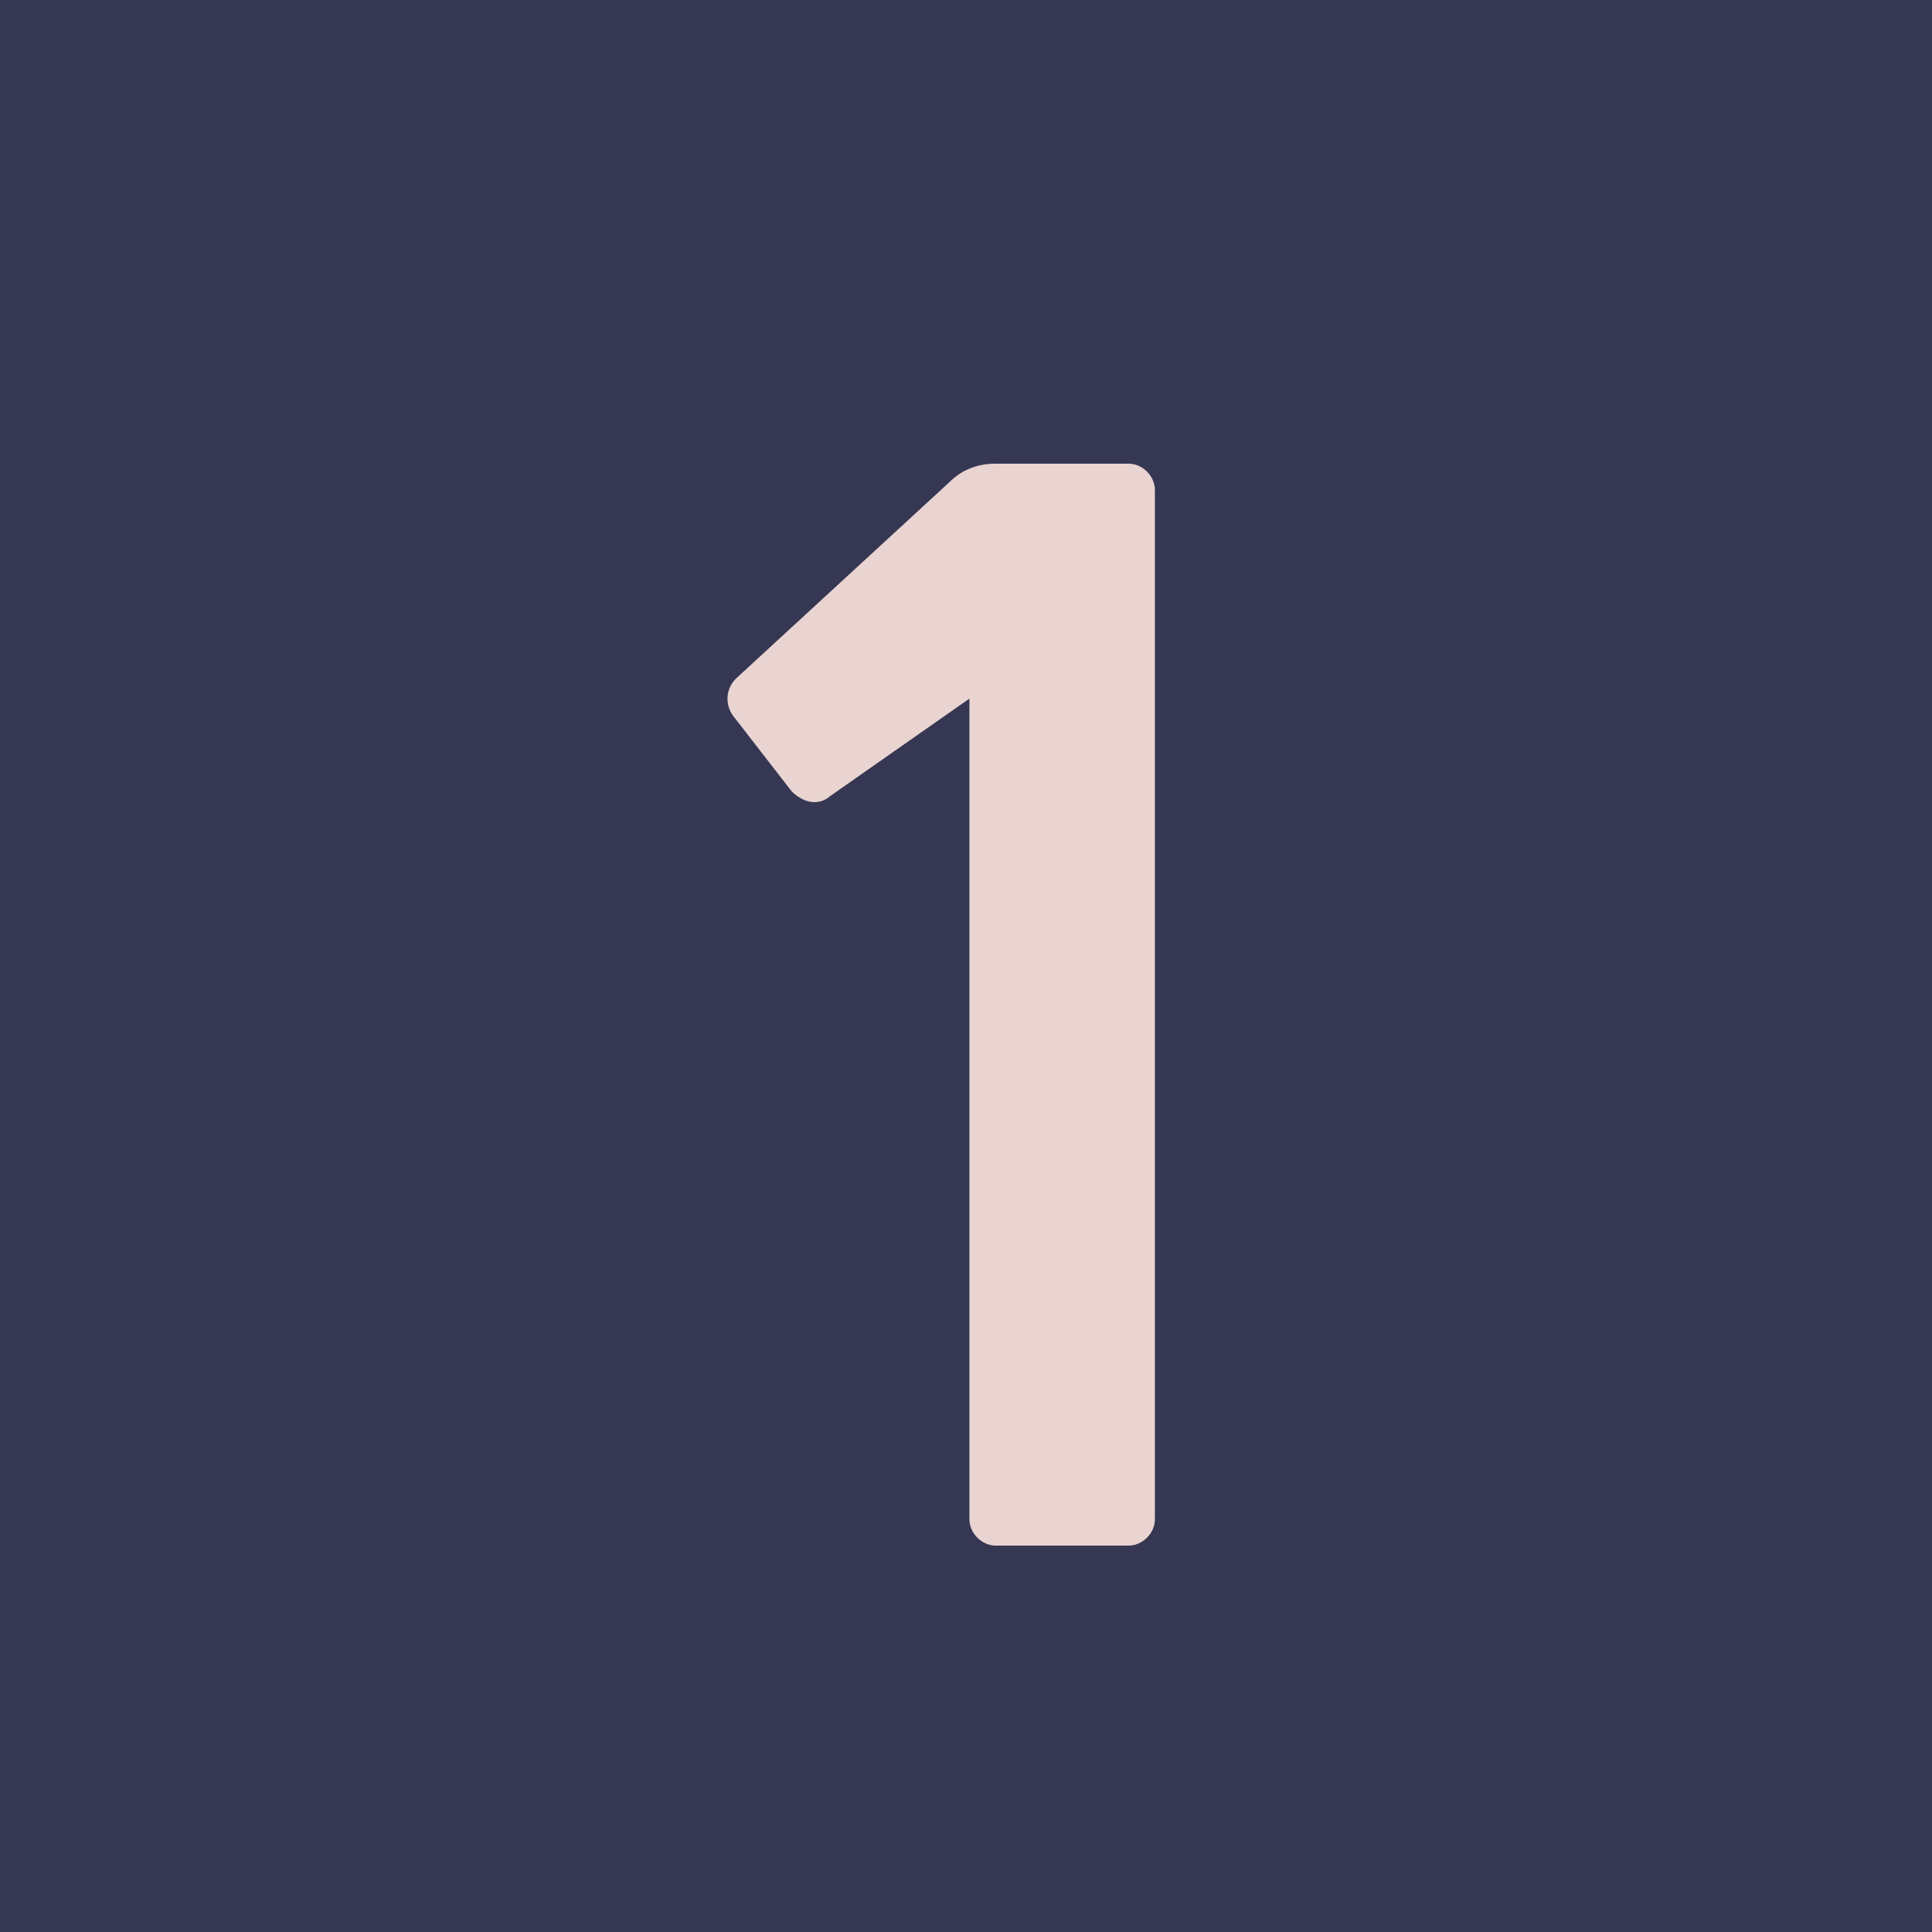
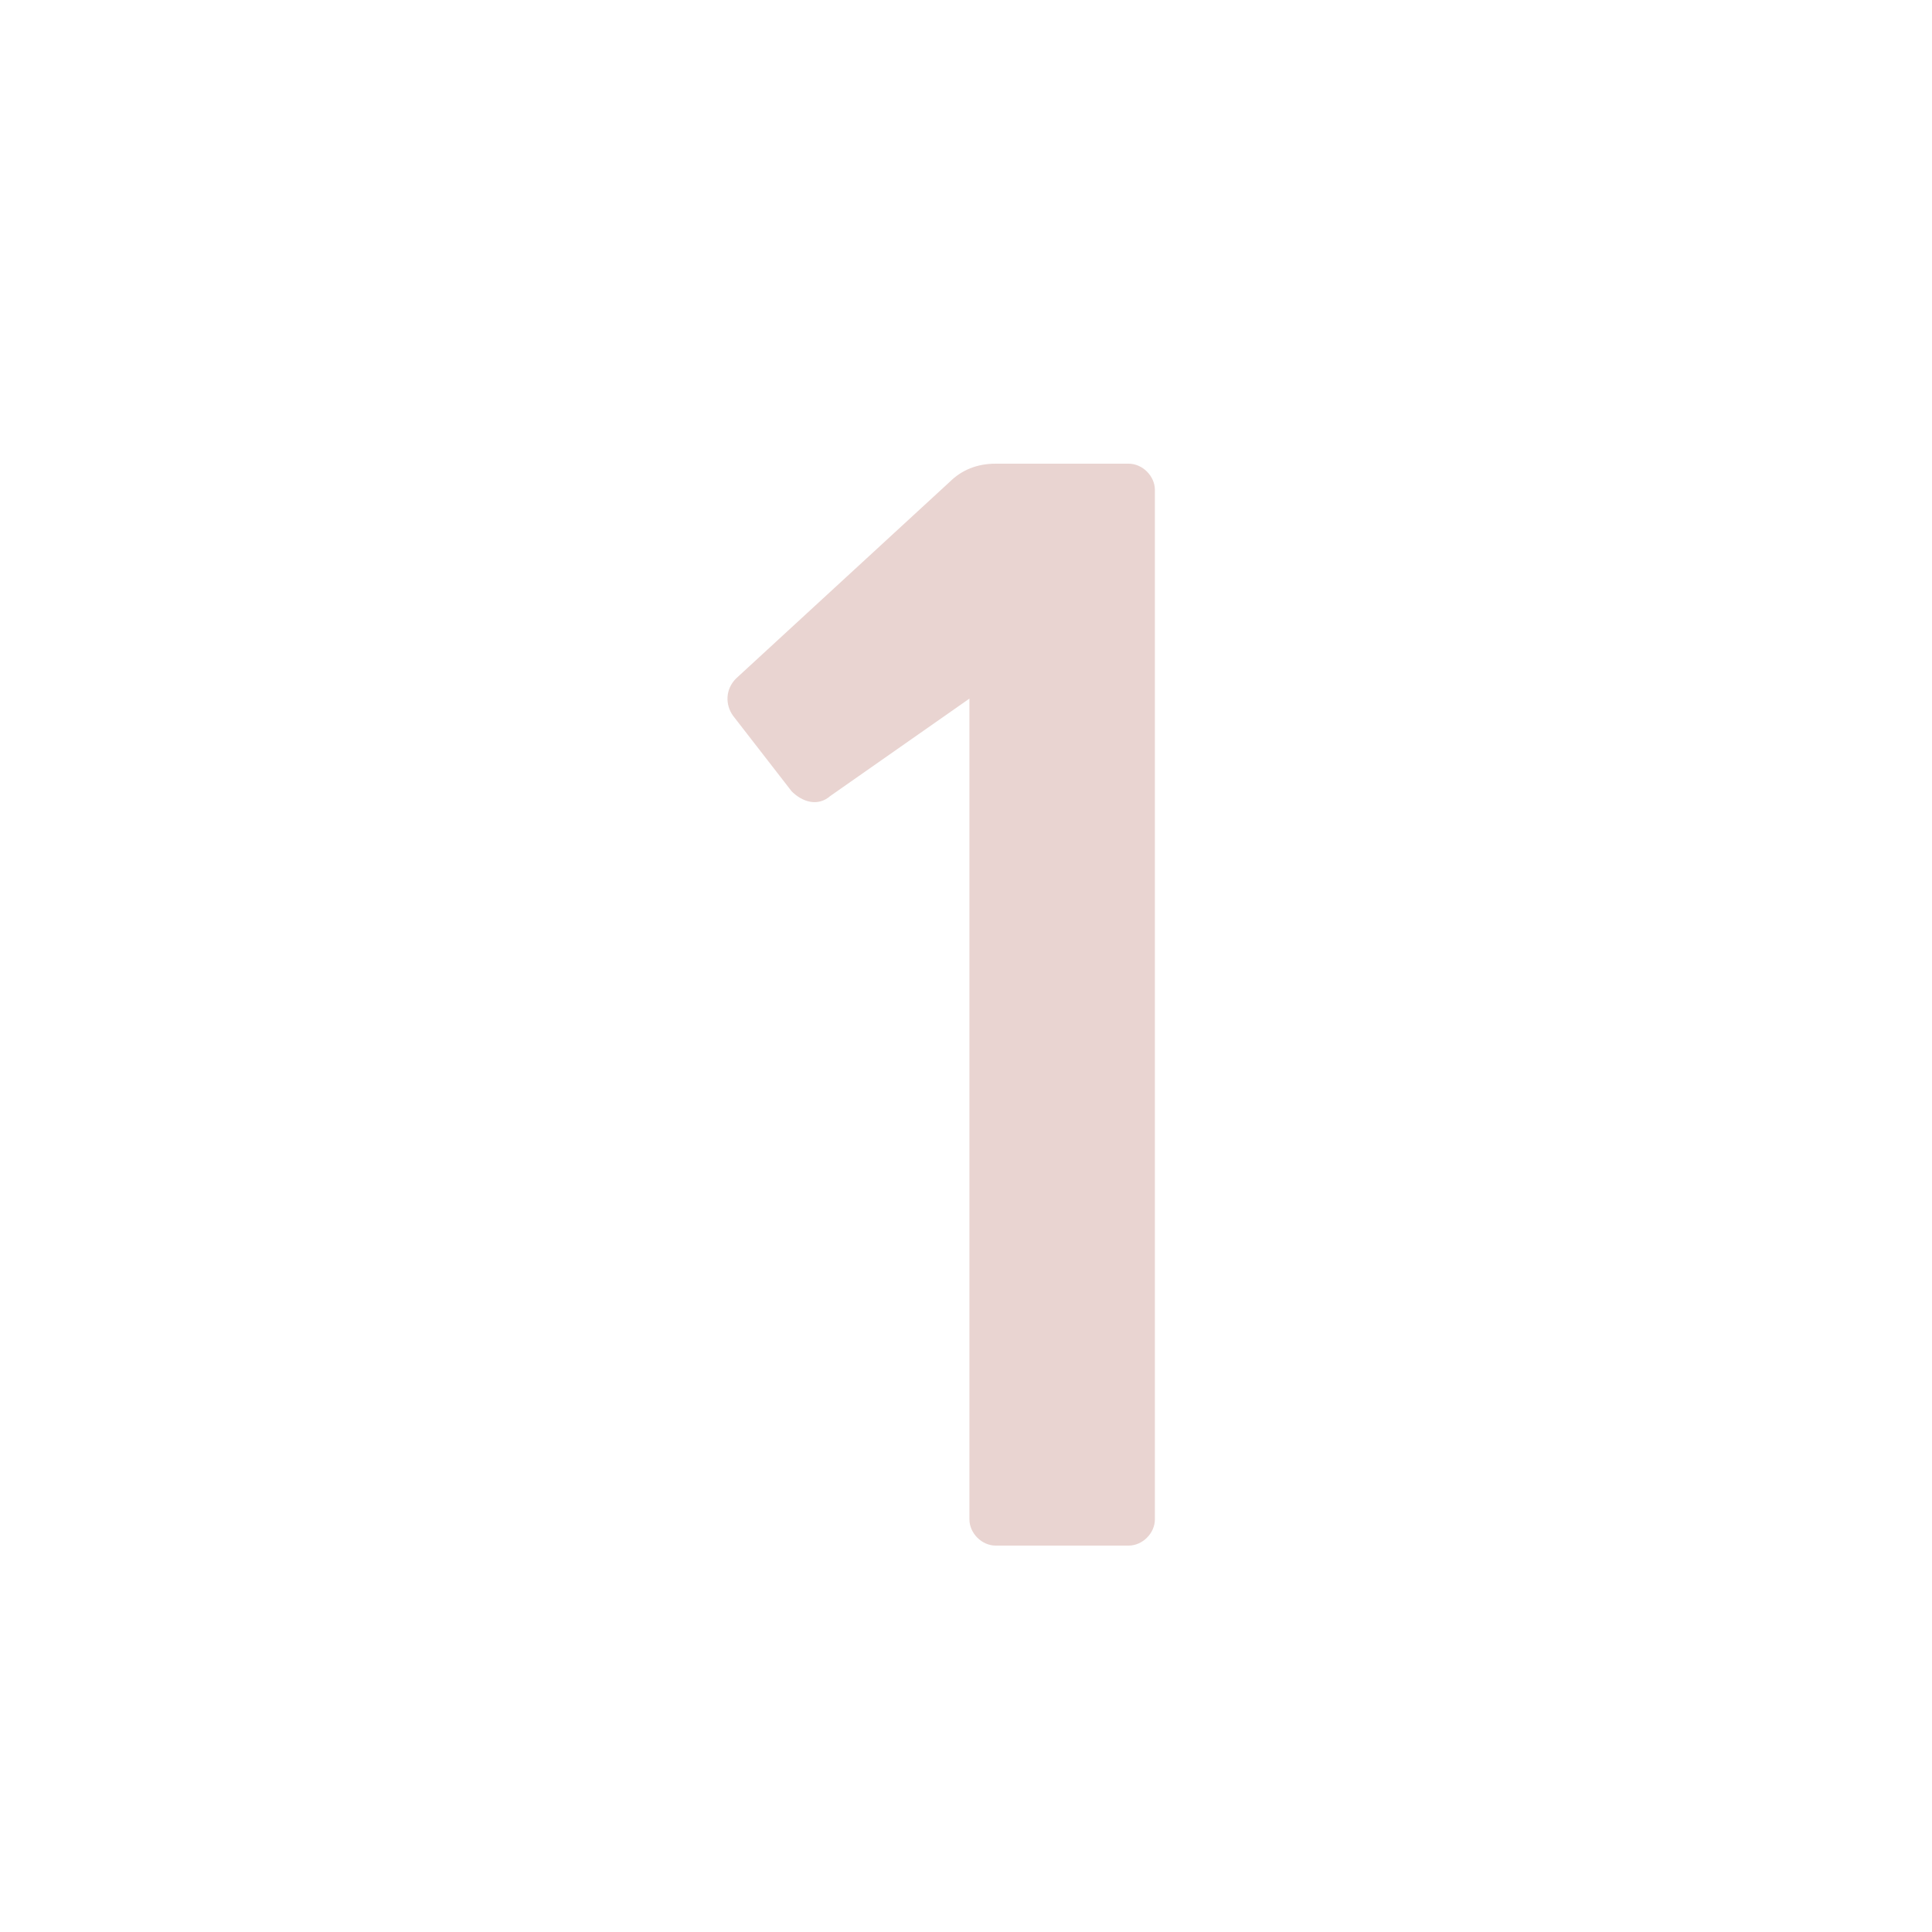
<svg xmlns="http://www.w3.org/2000/svg" width="95" height="95" viewBox="0 0 95 95" fill="none">
-   <rect width="95" height="95" fill="#363753" />
  <path d="M56.788 24.092C56.788 23.408 56.18 22.8 55.496 22.8H48.96C48.048 22.8 47.288 23.104 46.68 23.712L36.192 33.364C35.66 33.896 35.66 34.656 36.04 35.188L38.928 38.912C39.46 39.444 40.22 39.672 40.828 39.14L47.668 34.352V74.708C47.668 75.392 48.276 76 48.96 76H55.496C56.18 76 56.788 75.392 56.788 74.708V24.092Z" fill="#E9D4D1" />
</svg>